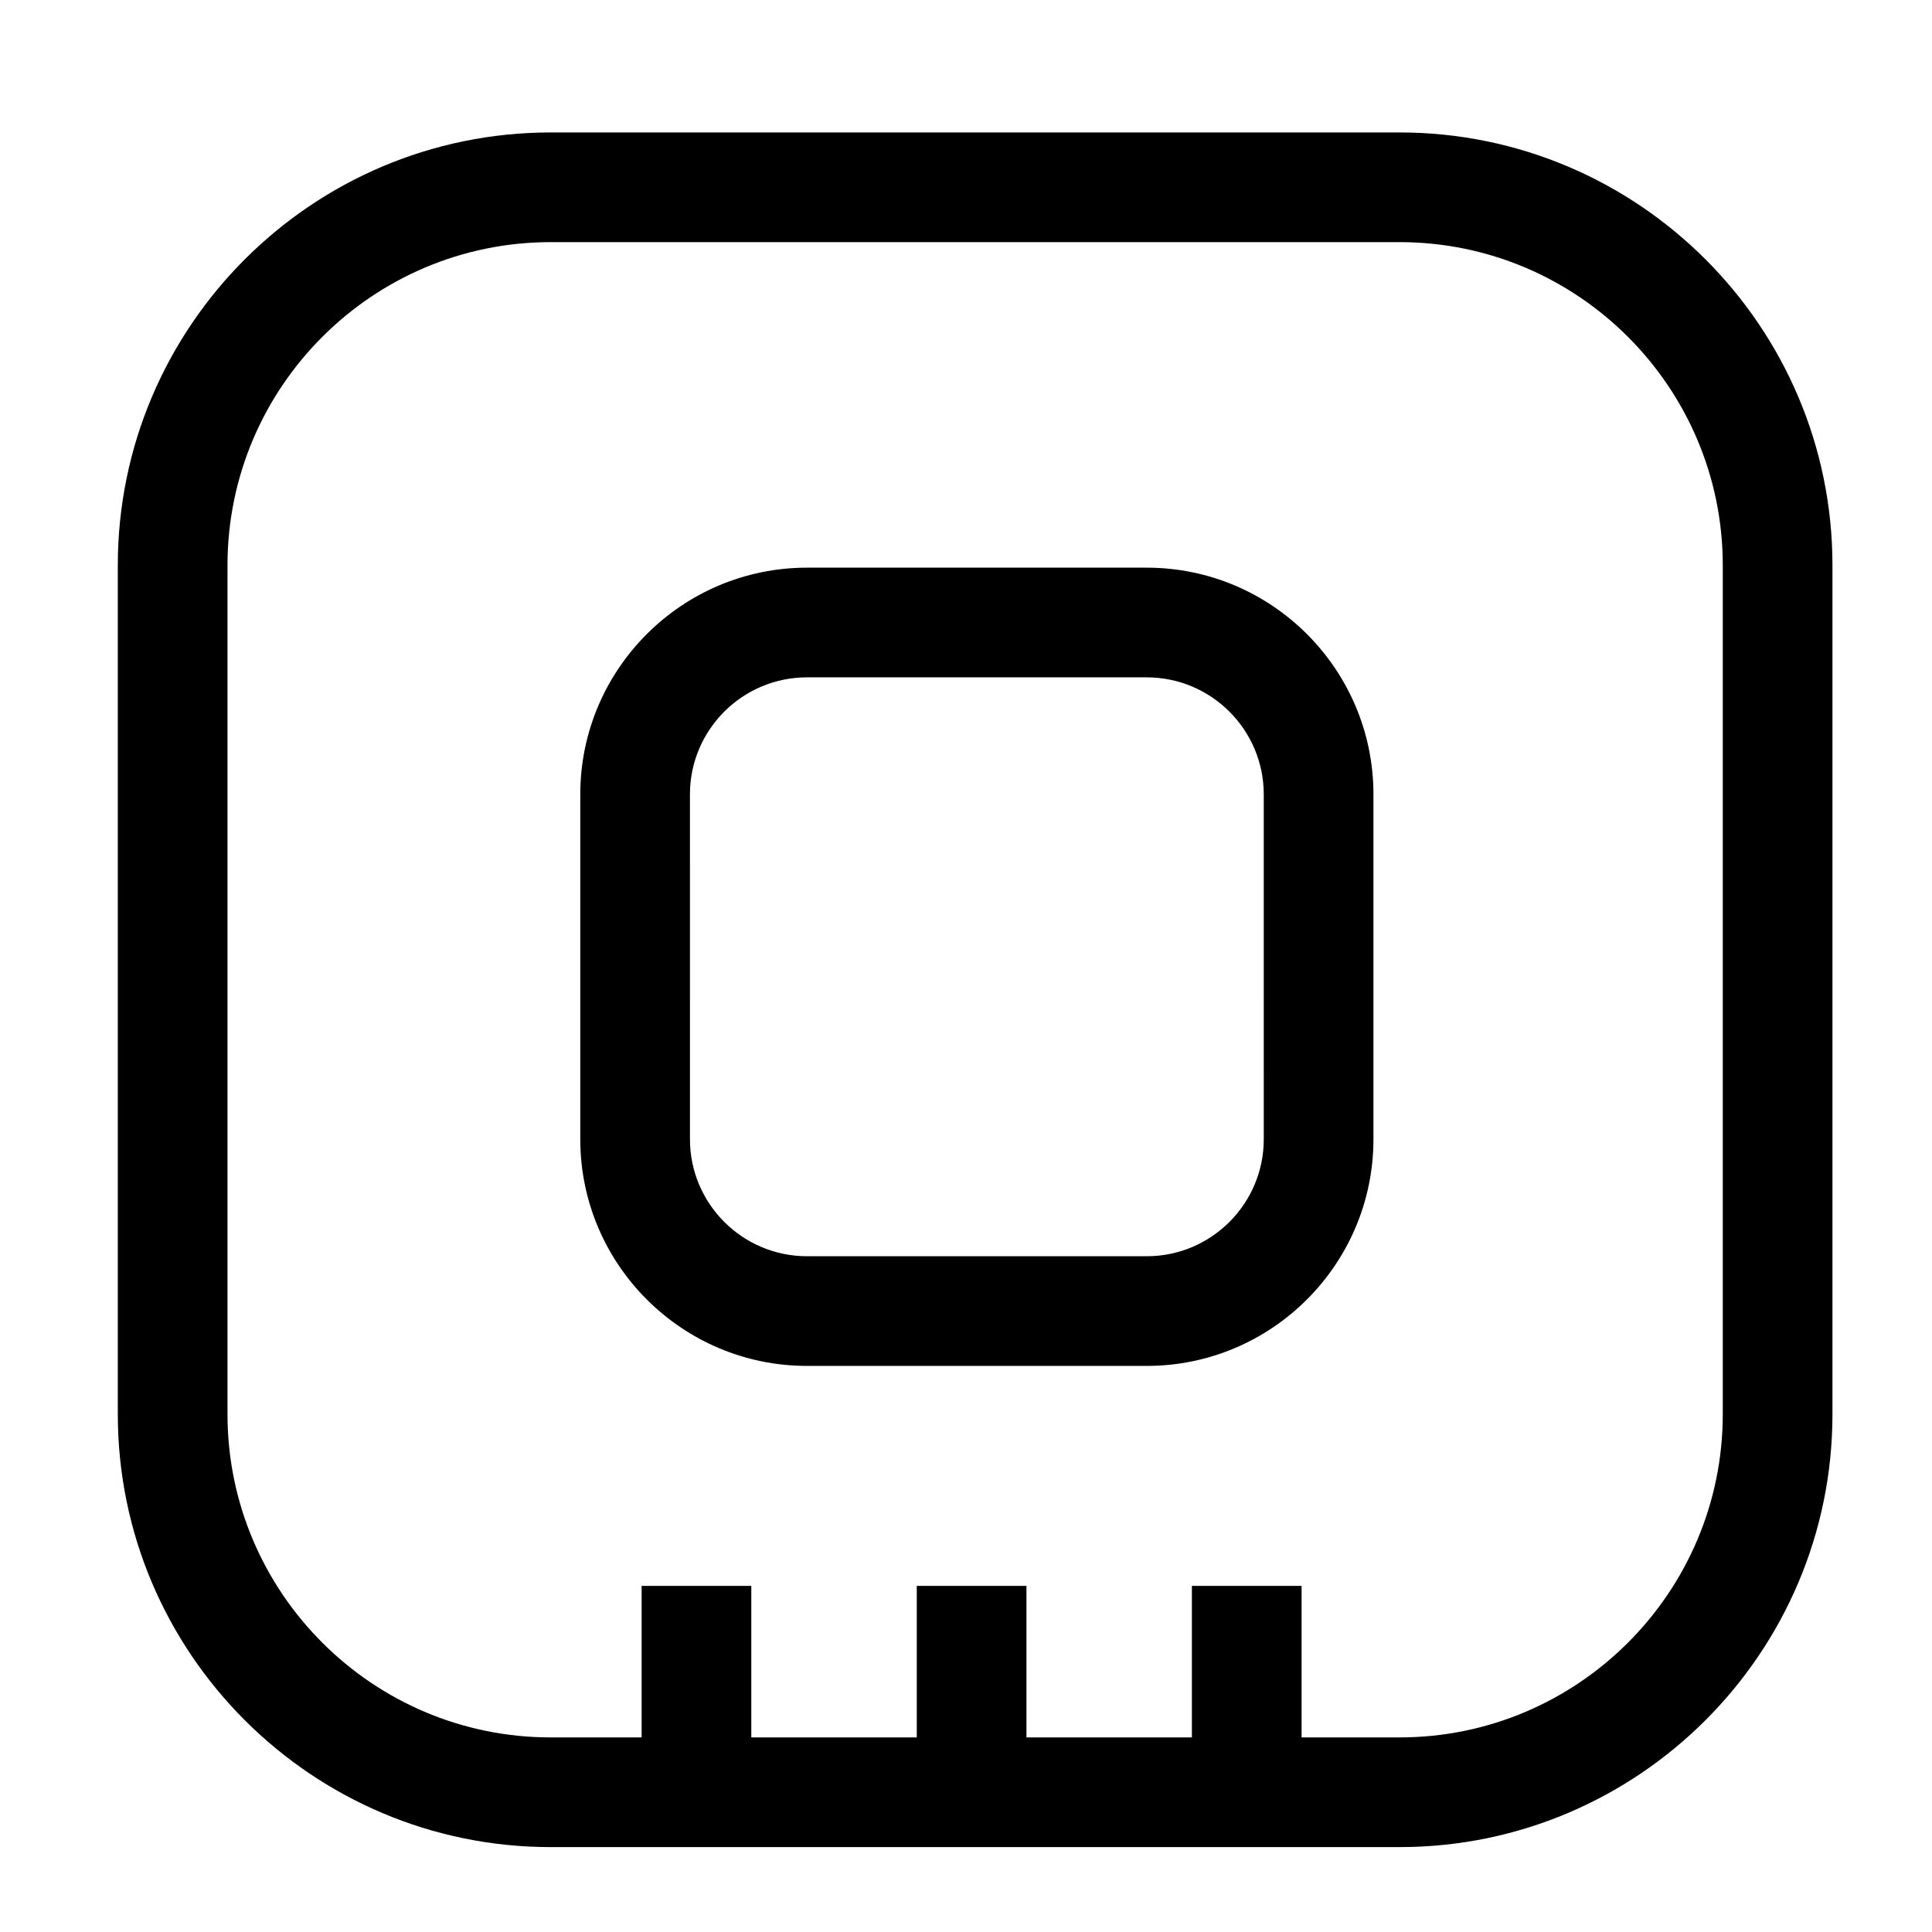
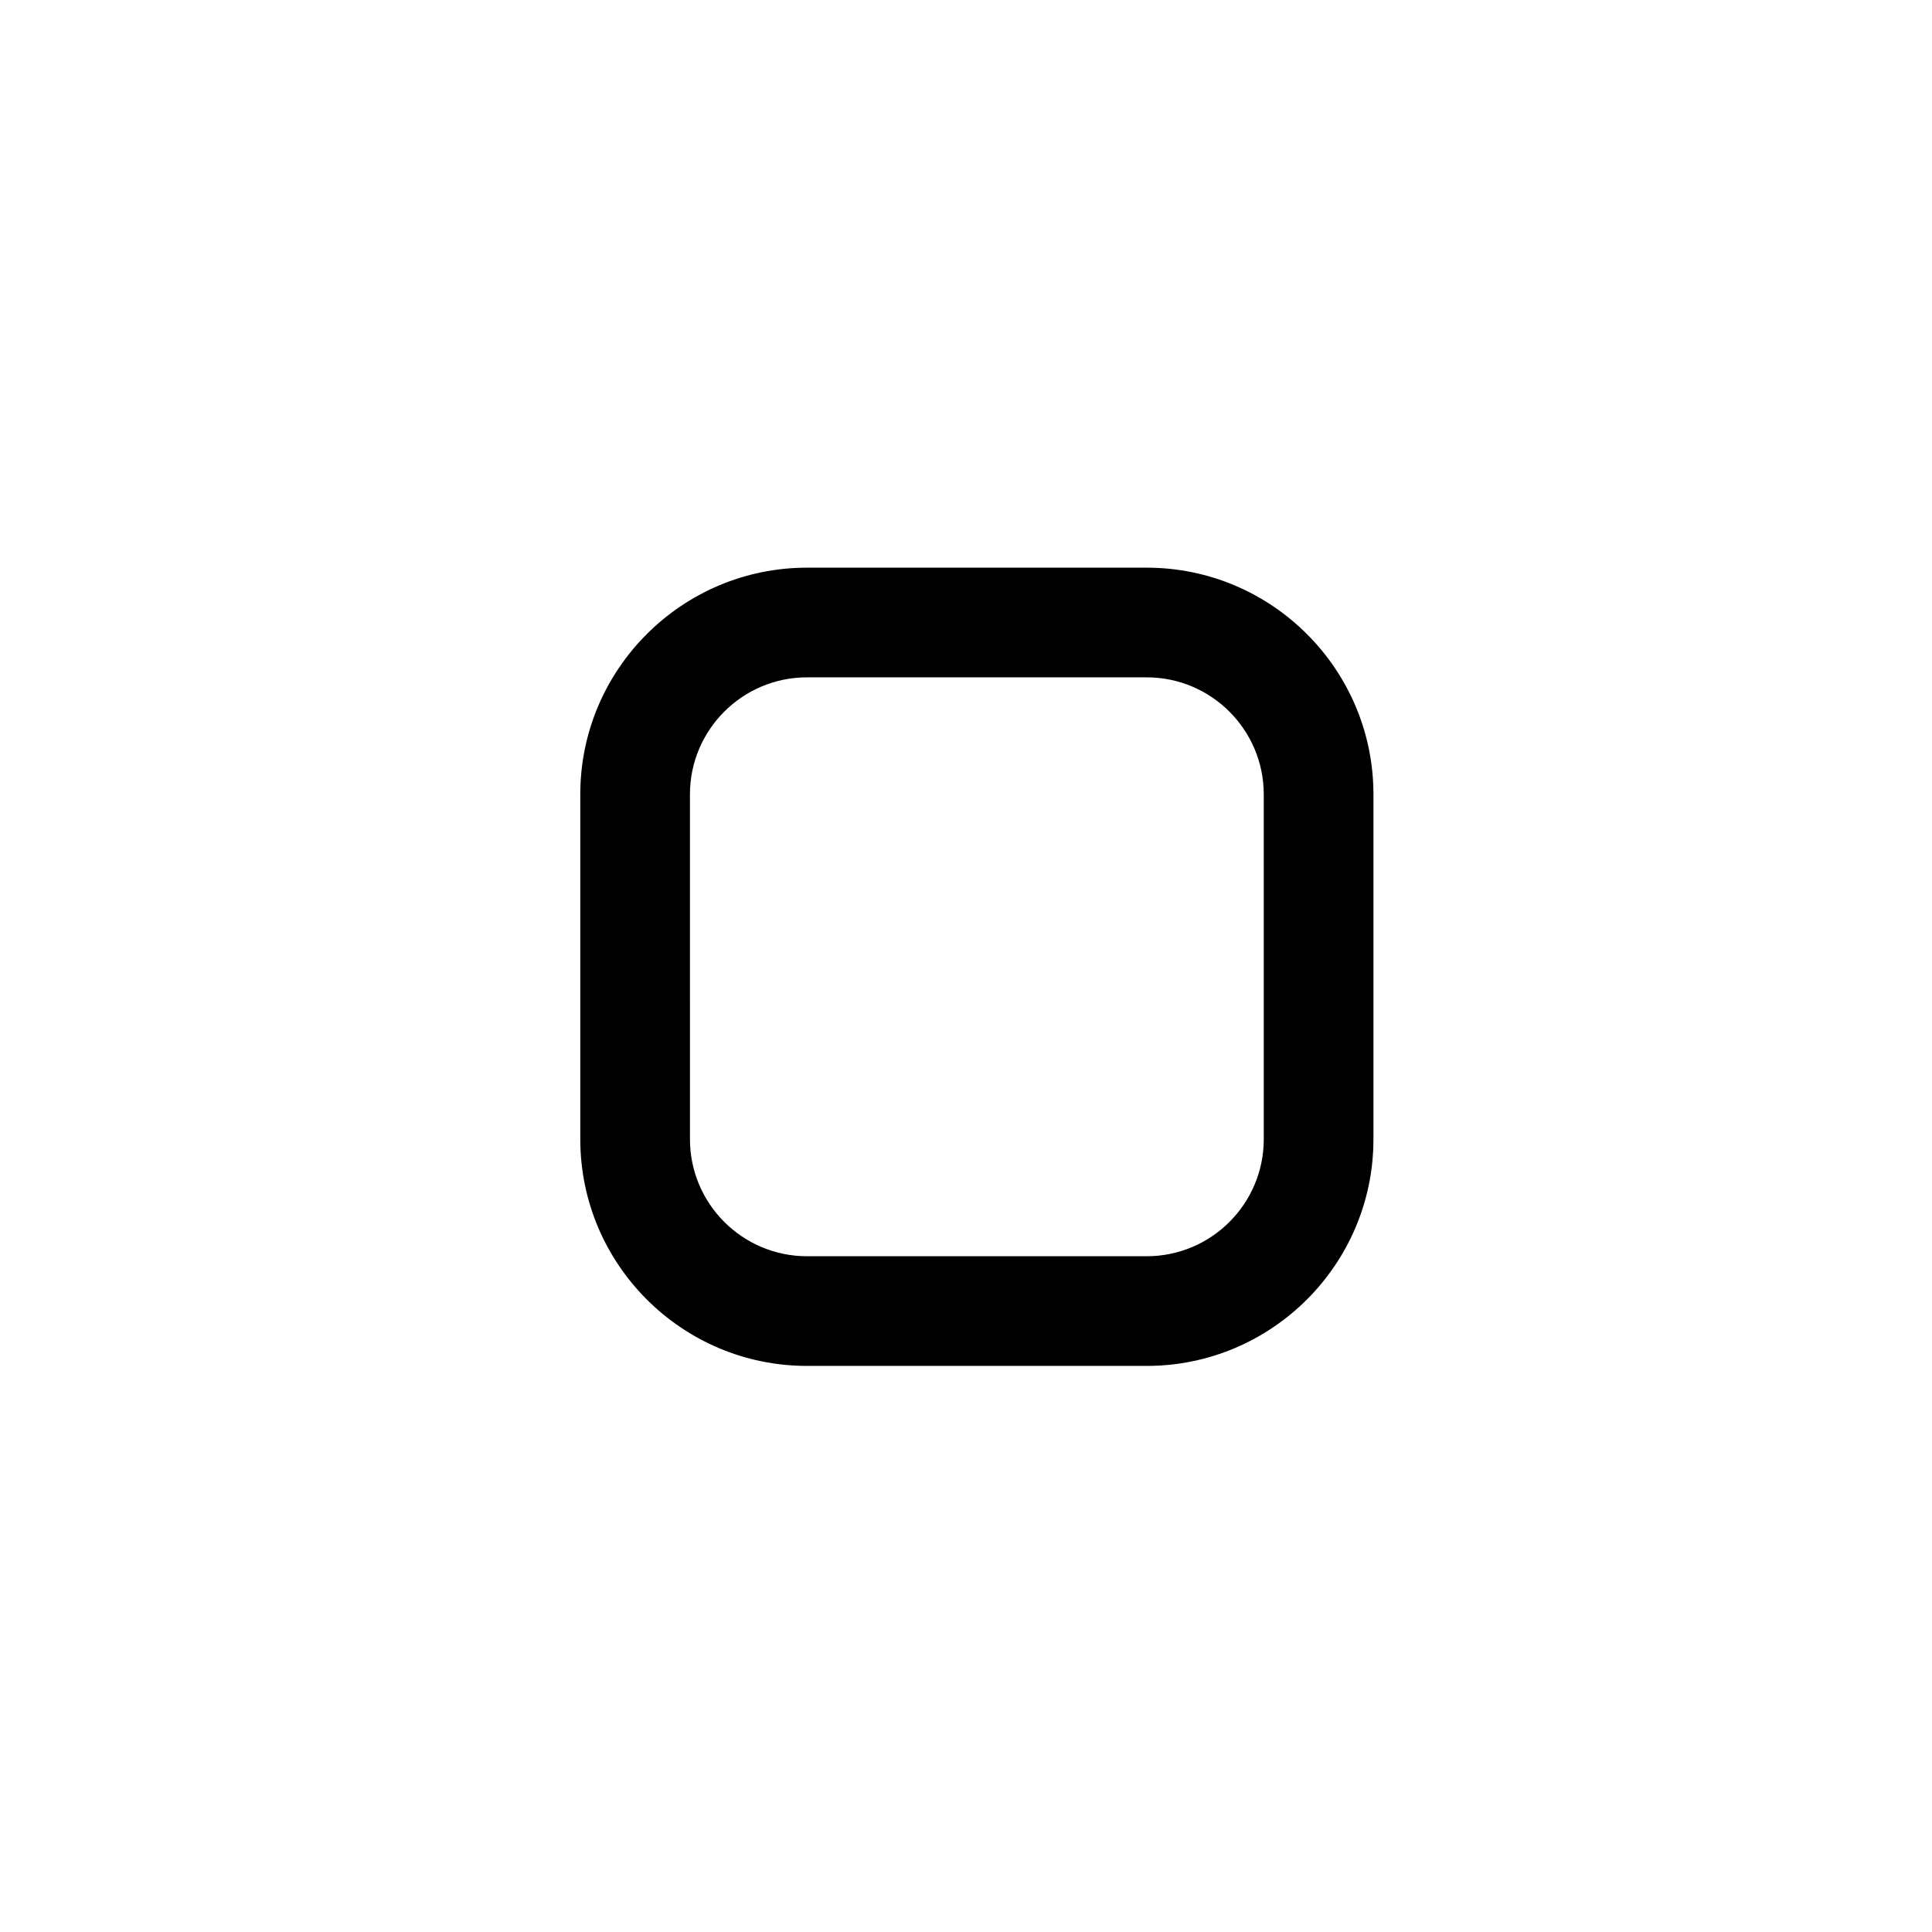
<svg xmlns="http://www.w3.org/2000/svg" fill="#000000" width="800px" height="800px" version="1.1" viewBox="144 144 512 512">
  <g>
    <path d="m478.91 445.91c0 17.094-13.91 31.004-31.008 31.004h-90.047c-17.098 0-31.008-13.91-31.008-31.004l-0.004-91.402c0-17.098 13.91-31.004 31.008-31.004h90.047c17.098 0 31.008 13.91 31.008 31.004zm29.066-91.402c0-33.125-26.949-60.07-60.074-60.07h-90.047c-33.125 0-60.074 26.949-60.074 60.07v91.402c0 33.125 26.949 60.07 60.074 60.07h90.047c33.125 0 60.074-26.945 60.074-60.07z" />
-     <path d="m514.9 179.1h-224.96c-63.254 0-114.72 51.465-114.72 114.72v224.96c0 63.254 51.465 114.72 114.72 114.72h224.96c63.258 0 114.72-51.461 114.72-114.72v-224.96c0-63.254-51.465-114.72-114.72-114.72zm85.652 339.68c0 47.227-38.422 85.652-85.652 85.652h-25.969v-40.156h-29.066v40.156h-43.848v-40.156h-29.066v40.156h-43.848v-40.156h-29.066v40.156h-24.098c-47.227 0-85.652-38.426-85.652-85.652v-224.96c0-47.227 38.426-85.652 85.652-85.652h224.96c47.227 0 85.652 38.426 85.652 85.652z" />
  </g>
</svg>